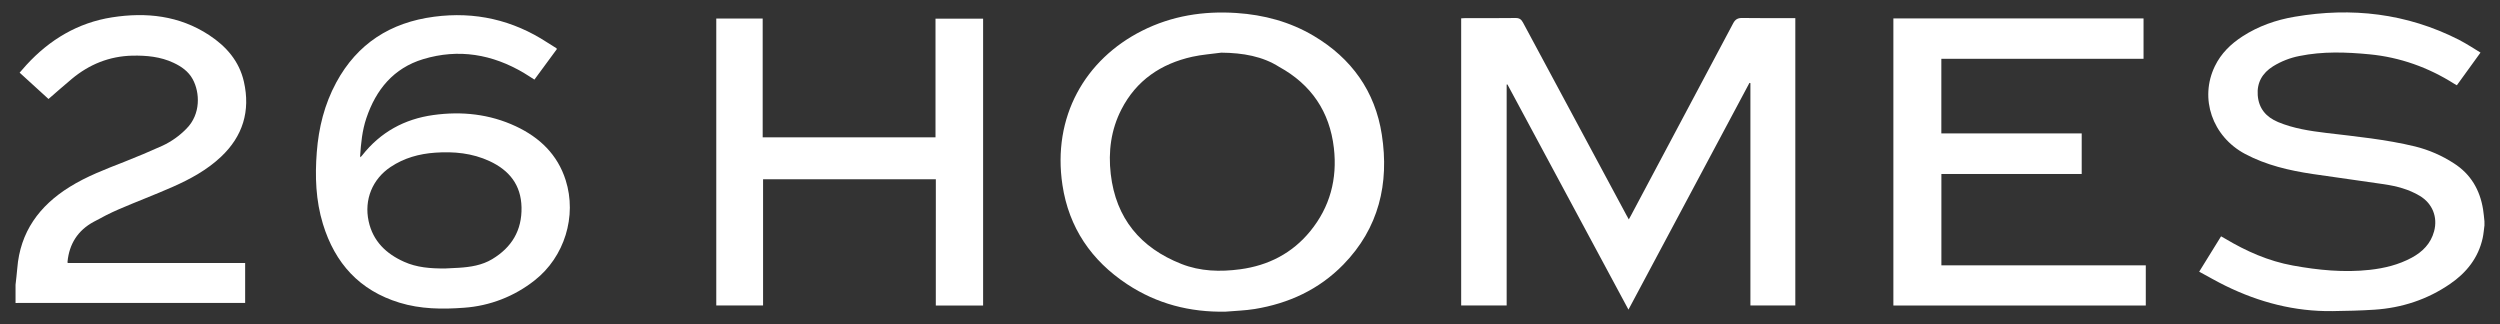
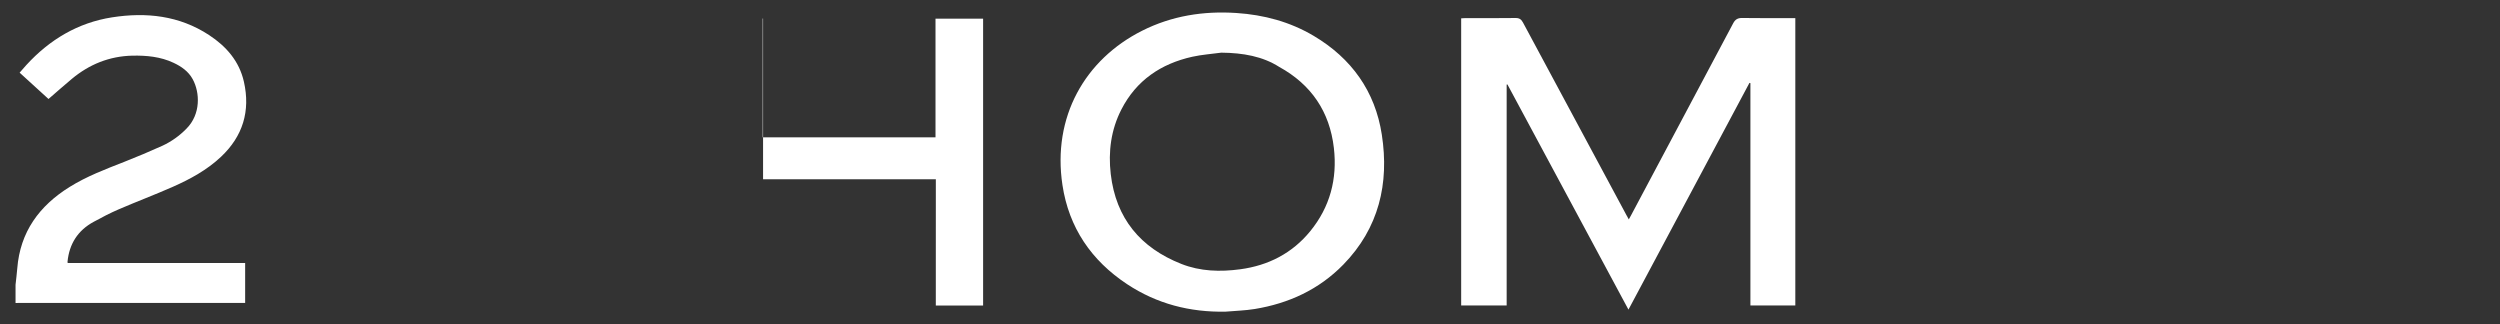
<svg xmlns="http://www.w3.org/2000/svg" width="324" height="42" viewBox="0 0 324 42" fill="none">
  <rect x="0" y="0" width="324" height="42" fill="#333333" stroke="none" />
-   <path d="M321.986 29.209C321.912 29.755 321.873 30.309 321.757 30.846C321.193 33.423 319.649 35.344 317.533 36.795C314.587 38.821 311.283 39.902 307.72 40.137C305.916 40.256 304.106 40.294 302.297 40.319C297.403 40.388 292.801 39.182 288.43 37.041C287.283 36.479 286.174 35.837 285.015 35.211L287.849 30.628C288.039 30.735 288.214 30.829 288.383 30.93C291.118 32.563 293.998 33.839 297.15 34.411C300.448 35.01 303.767 35.343 307.12 34.973C309.016 34.763 310.853 34.316 312.549 33.403C313.962 32.642 315.03 31.57 315.46 29.971C315.953 28.127 315.239 26.364 313.604 25.384C312.178 24.529 310.598 24.121 308.977 23.878C305.892 23.414 302.799 23.012 299.714 22.55C296.675 22.096 293.703 21.407 290.957 19.947C286.716 17.688 285.016 12.757 287.05 8.571C287.851 6.921 289.113 5.693 290.635 4.71C292.699 3.377 294.977 2.58 297.378 2.173C304.777 0.905 311.898 1.721 318.647 5.14C319.193 5.416 319.714 5.739 320.241 6.051C320.641 6.288 321.029 6.541 321.474 6.816L318.409 11.051C318.277 10.977 318.164 10.92 318.059 10.853C314.699 8.727 311.032 7.421 307.091 7.04C304.074 6.749 301.029 6.643 298.02 7.254C296.8 7.49 295.633 7.946 294.577 8.601C293.202 9.467 292.483 10.701 292.602 12.338C292.727 14.048 293.681 15.173 295.247 15.823C297.25 16.655 299.363 16.972 301.494 17.229C305.347 17.691 309.208 18.063 312.987 18.979C314.773 19.421 316.473 20.159 318.016 21.161C320.213 22.566 321.394 24.602 321.805 27.128C321.892 27.644 321.926 28.166 321.984 28.685L321.986 29.209Z" fill="white" />
  <path d="M2.014 36.909C2.089 36.201 2.182 35.494 2.238 34.785C2.61 30.047 5.096 26.672 9.031 24.223C11.248 22.842 13.676 21.928 16.093 20.98C17.76 20.325 19.411 19.629 21.046 18.89C22.214 18.347 23.272 17.595 24.169 16.671C26.042 14.786 25.915 11.985 24.973 10.261C24.415 9.243 23.504 8.612 22.487 8.137C20.796 7.342 18.985 7.175 17.146 7.213C14.174 7.281 11.569 8.34 9.299 10.232C8.292 11.071 7.313 11.943 6.286 12.829L2.543 9.417C2.845 9.067 3.123 8.739 3.419 8.421C6.434 5.134 10.101 2.939 14.522 2.248C18.944 1.557 23.231 2.012 27.091 4.541C29.322 6.005 31.005 7.92 31.609 10.588C32.47 14.386 31.477 17.657 28.632 20.331C26.813 22.041 24.643 23.219 22.382 24.219C20.076 25.236 17.714 26.126 15.399 27.123C14.277 27.606 13.188 28.173 12.115 28.762C10.081 29.873 8.976 31.616 8.751 33.918C8.753 33.973 8.758 34.028 8.768 34.082H31.771V39.257H2.582C2.393 39.257 2.203 39.266 2.014 39.271V36.909Z" fill="white" />
  <path d="M211.048 40.127L195.363 10.943L195.263 10.96V39.589H189.368V2.376C189.522 2.368 189.689 2.351 189.855 2.351C192.044 2.351 194.234 2.36 196.423 2.334C196.904 2.328 197.158 2.509 197.377 2.916C201.837 11.234 206.303 19.548 210.775 27.859C210.871 28.034 210.97 28.209 211.092 28.433C211.19 28.258 211.267 28.122 211.343 27.983C215.771 19.665 220.196 11.345 224.618 3.023C224.887 2.517 225.21 2.323 225.786 2.332C227.916 2.364 230.047 2.346 232.178 2.348H232.673V39.591H226.853V10.77L226.729 10.742L211.048 40.127Z" fill="white" />
  <path d="M158.822 40.391C154.21 40.478 149.938 39.381 146.082 36.835C141.434 33.766 138.526 29.498 137.693 23.978C136.362 15.151 140.606 7.714 148.019 3.983C151.867 2.047 155.97 1.4 160.249 1.685C163.812 1.921 167.177 2.823 170.257 4.648C175.161 7.557 178.225 11.843 179.085 17.457C180.059 23.782 178.705 29.566 174.099 34.288C170.947 37.519 167.03 39.322 162.61 40.048C161.362 40.25 160.085 40.282 158.822 40.391ZM158.275 6.825C157.021 7 155.749 7.08 154.517 7.356C150.452 8.264 147.265 10.419 145.332 14.186C143.981 16.817 143.616 19.656 143.953 22.562C144.619 28.293 147.799 32.111 153.104 34.206C155.564 35.177 158.142 35.246 160.733 34.898C164.379 34.408 167.468 32.826 169.805 29.966C172.369 26.828 173.332 23.187 172.87 19.175C172.326 14.46 169.932 10.958 165.793 8.675C163.629 7.301 161.112 6.852 158.275 6.825Z" fill="white" />
-   <path d="M251.598 7.62V17.29H269.788V22.548H251.604V34.388H278.094V39.595H245.382V2.388H277.802V7.62H251.598Z" fill="white" />
-   <path d="M72.181 6.347L69.26 10.318C68.795 10.023 68.362 9.733 67.915 9.466C63.812 7.026 59.437 6.276 54.844 7.665C51.014 8.823 48.725 11.61 47.477 15.322C46.941 16.913 46.781 18.565 46.673 20.222C46.68 20.278 46.693 20.333 46.712 20.386C46.805 20.284 46.874 20.219 46.933 20.143C49.297 17.134 52.407 15.426 56.166 14.907C59.855 14.398 63.46 14.781 66.855 16.369C69.934 17.81 72.256 20.023 73.312 23.351C74.793 28.015 73.156 33.303 69.299 36.327C66.675 38.41 63.481 39.65 60.138 39.883C57.318 40.095 54.503 40.065 51.767 39.226C46.601 37.643 43.412 34.129 41.852 29.03C40.919 25.981 40.812 22.868 41.055 19.721C41.3 16.546 42.05 13.515 43.574 10.697C46.309 5.638 50.617 2.909 56.253 2.168C61.558 1.468 66.453 2.583 70.939 5.513C71.317 5.761 71.704 5.994 72.087 6.234C72.122 6.269 72.153 6.307 72.181 6.347ZM57.719 34.793C58.182 34.769 58.824 34.744 59.464 34.705C60.975 34.609 62.463 34.38 63.783 33.588C66.309 32.072 67.65 29.87 67.59 26.874C67.531 23.954 65.989 22.061 63.441 20.88C61.201 19.841 58.833 19.615 56.393 19.787C54.312 19.934 52.374 20.473 50.632 21.632C48.262 23.207 47.171 25.888 47.776 28.674C48.336 31.258 50.037 32.882 52.361 33.924C54.006 34.666 55.764 34.808 57.719 34.793Z" fill="white" />
-   <path d="M121.285 23.236H98.894V39.591H92.829V2.398H98.844V17.797H121.242V2.422H127.411V39.596H121.281L121.285 23.236Z" fill="white" />
+   <path d="M121.285 23.236H98.894V39.591V2.398H98.844V17.797H121.242V2.422H127.411V39.596H121.281L121.285 23.236Z" fill="white" />
</svg>